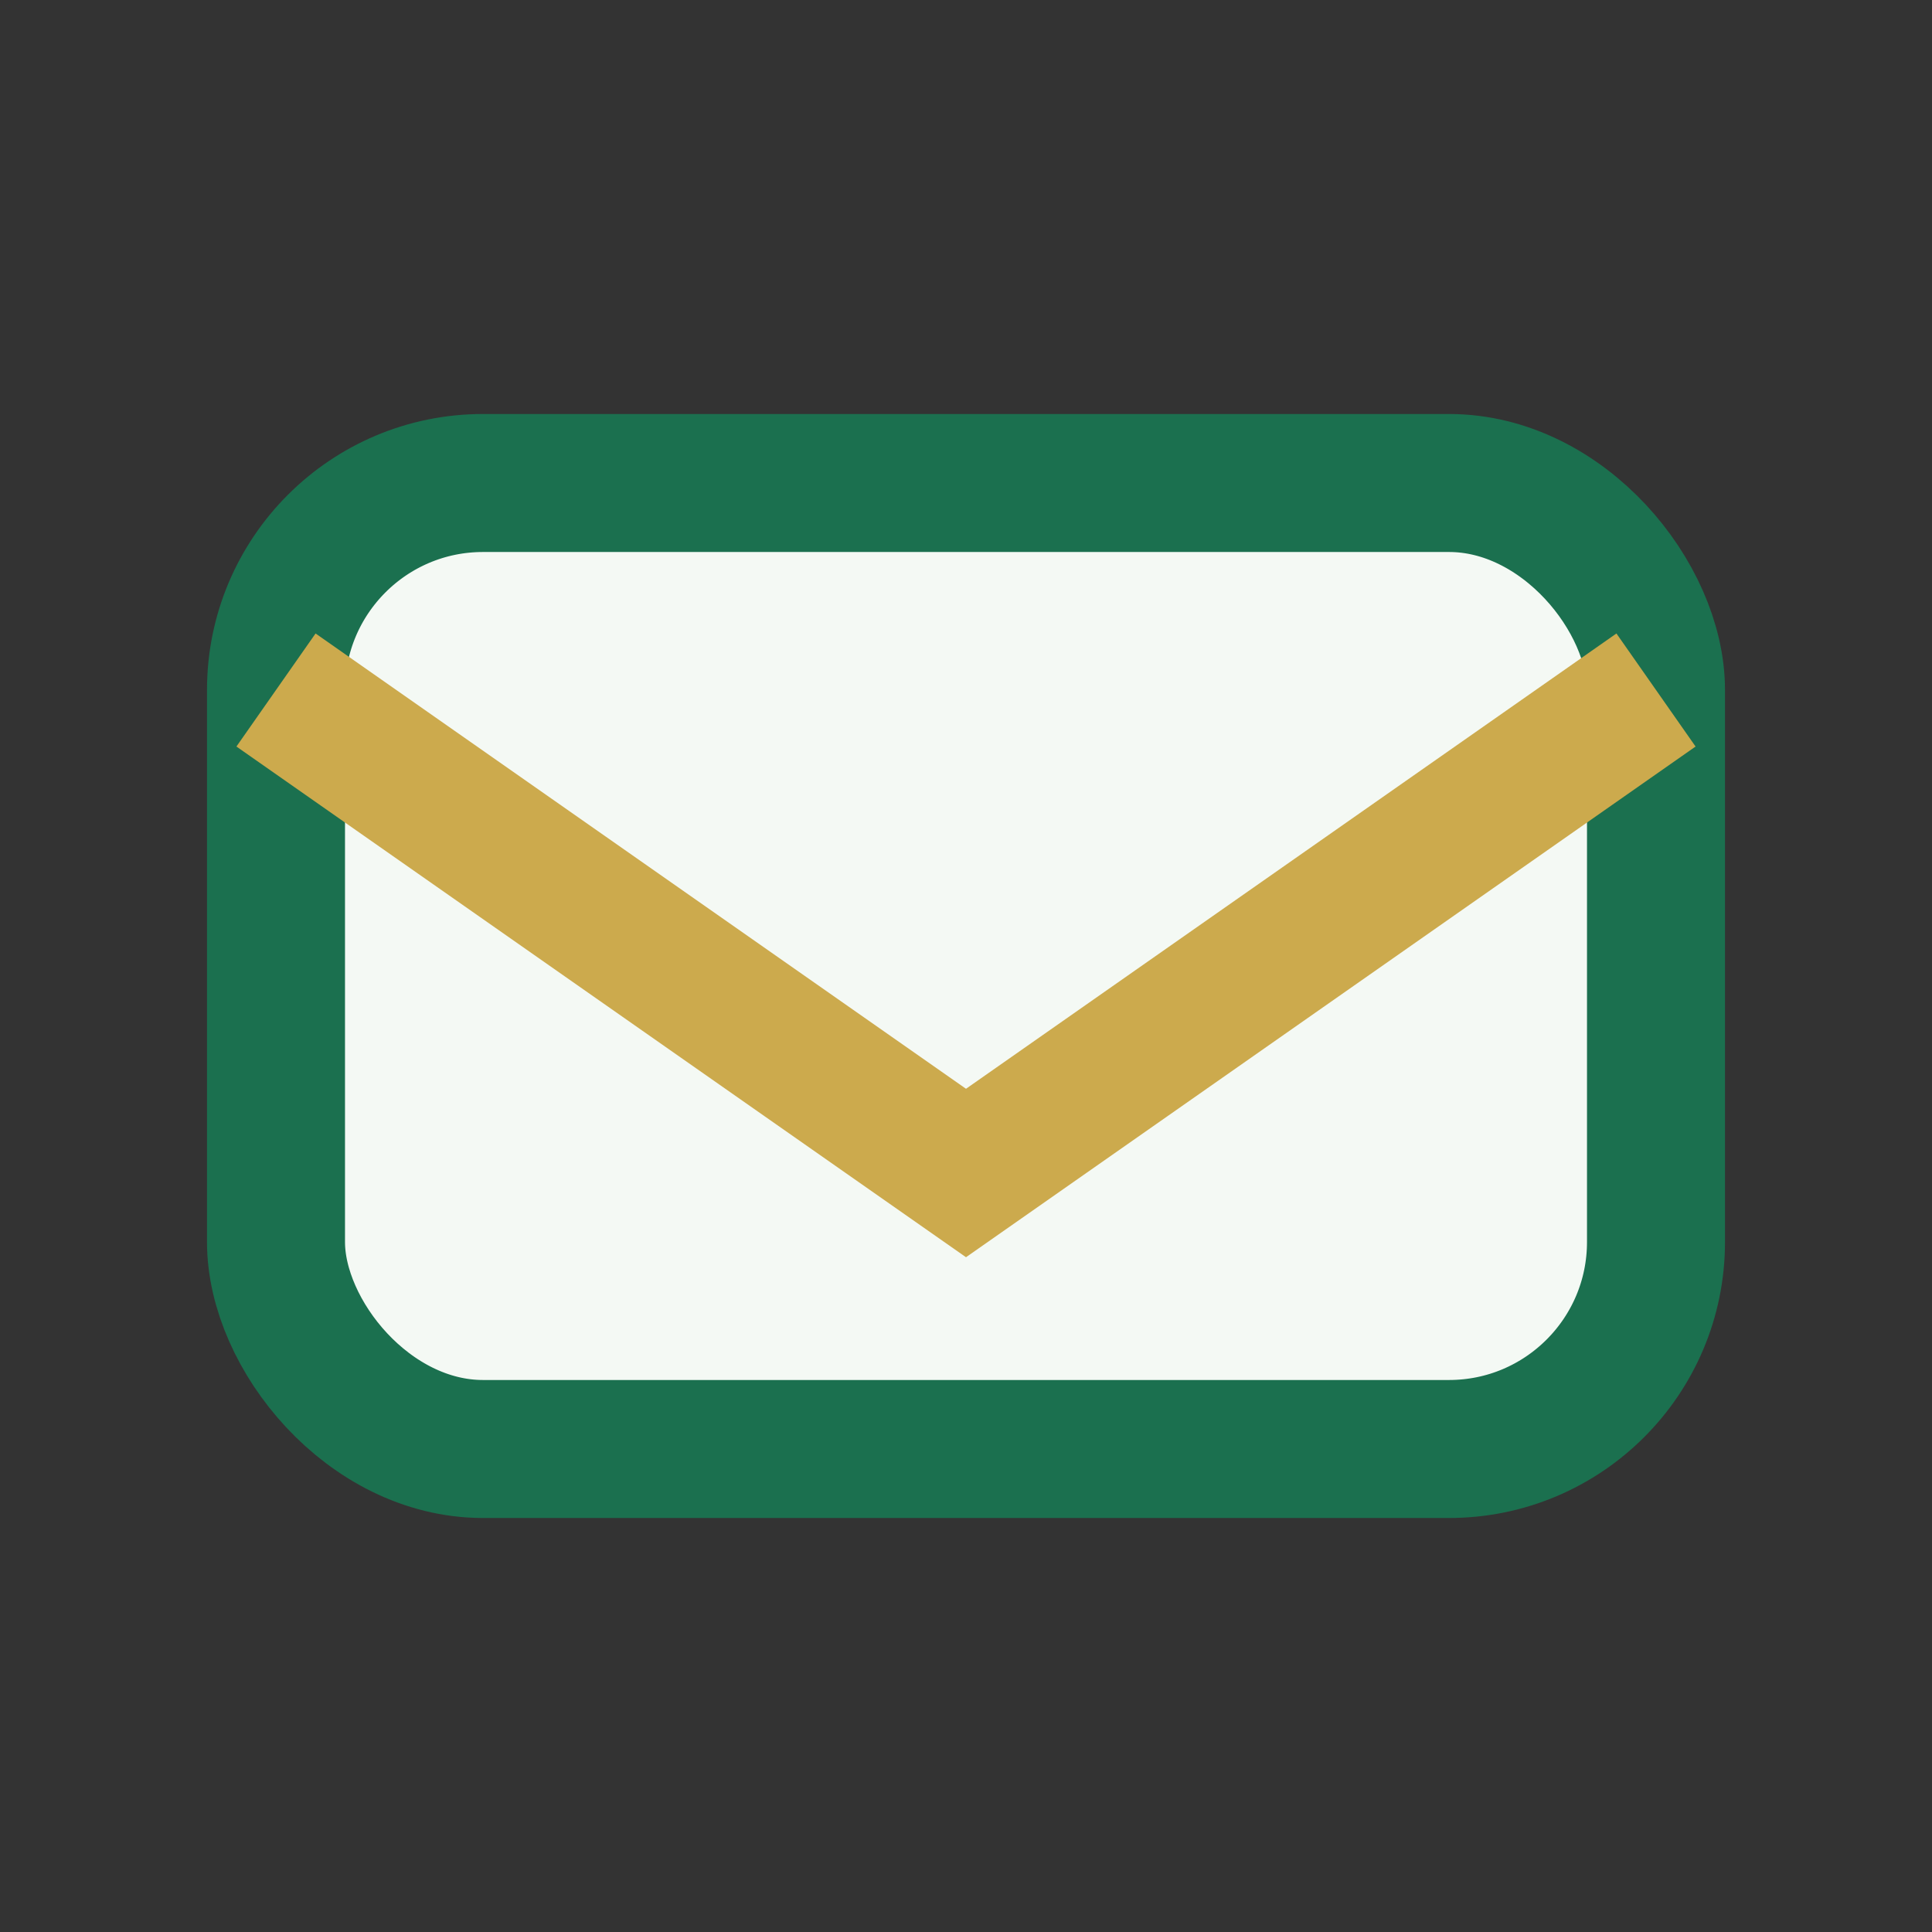
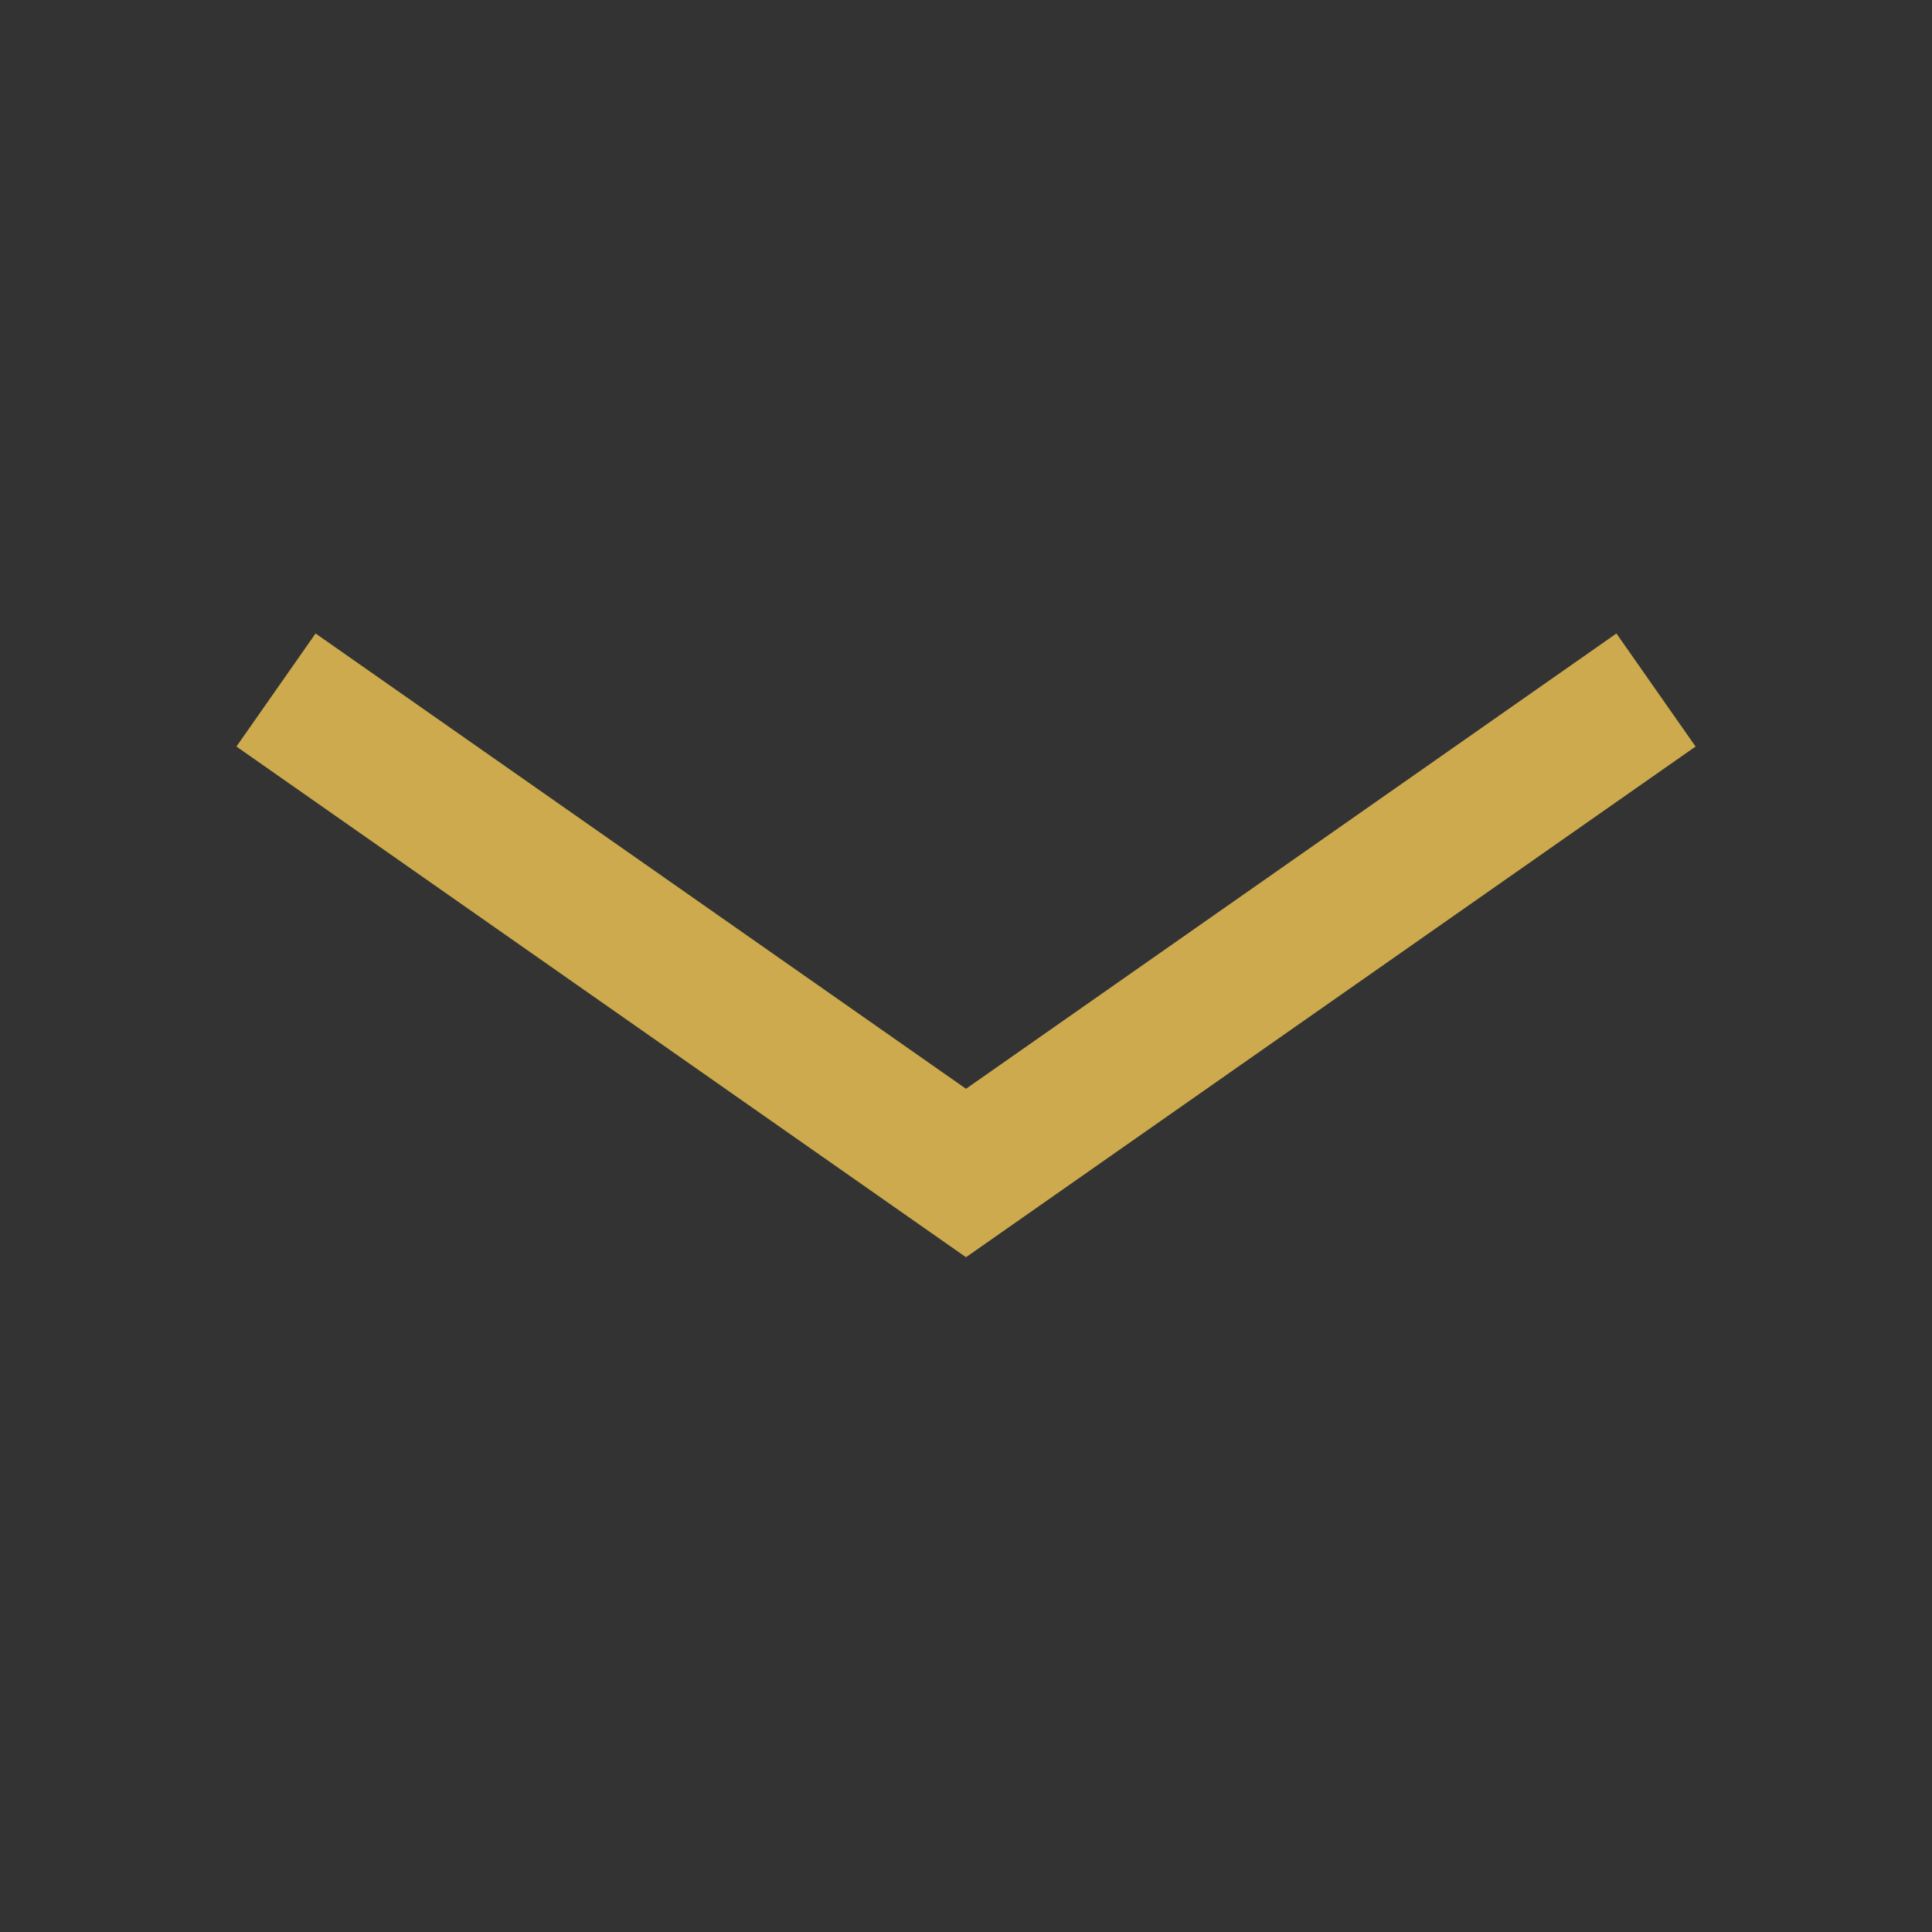
<svg xmlns="http://www.w3.org/2000/svg" width="28" height="28" viewBox="0 0 28 28">
  <rect x="0" y="0" width="28" height="28" fill="#333333" stroke="none" />
-   <rect x="4" y="7" width="20" height="14" rx="3" fill="#F4F9F4" stroke="#1B704F" stroke-width="2" />
  <path d="M4 10l10 7 10-7" fill="none" stroke="#CCAA4D" stroke-width="2" />
</svg>